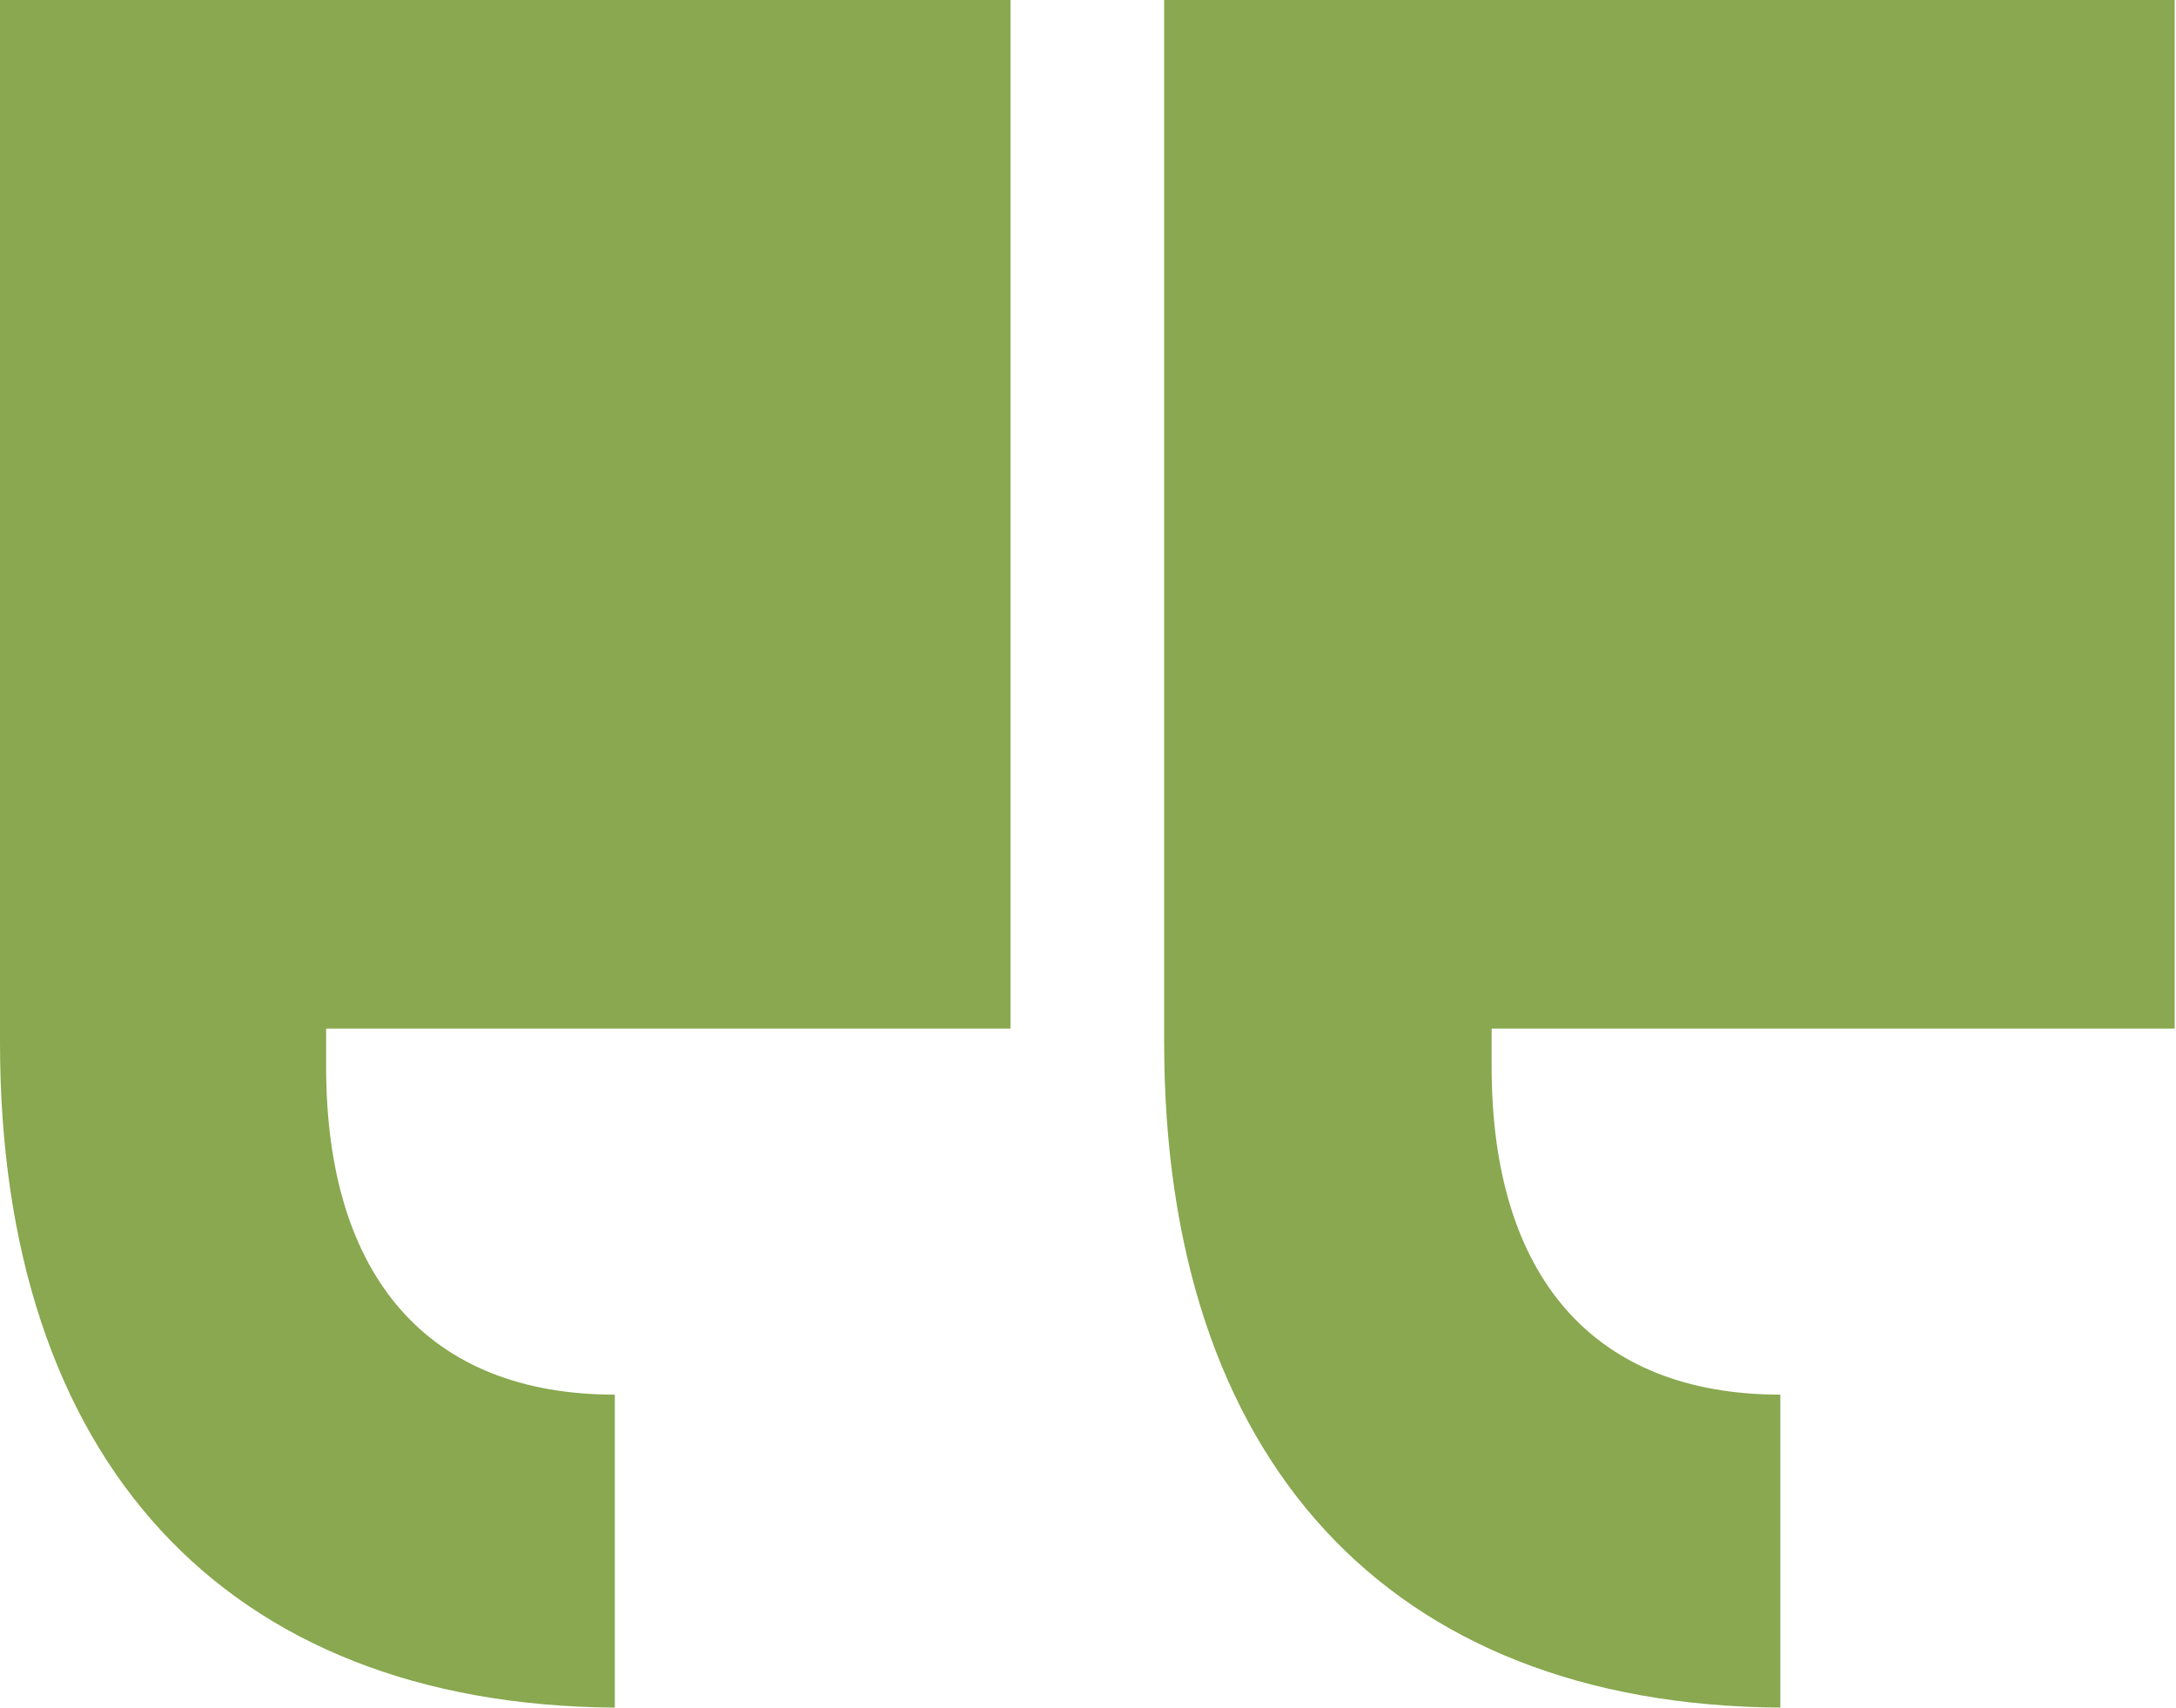
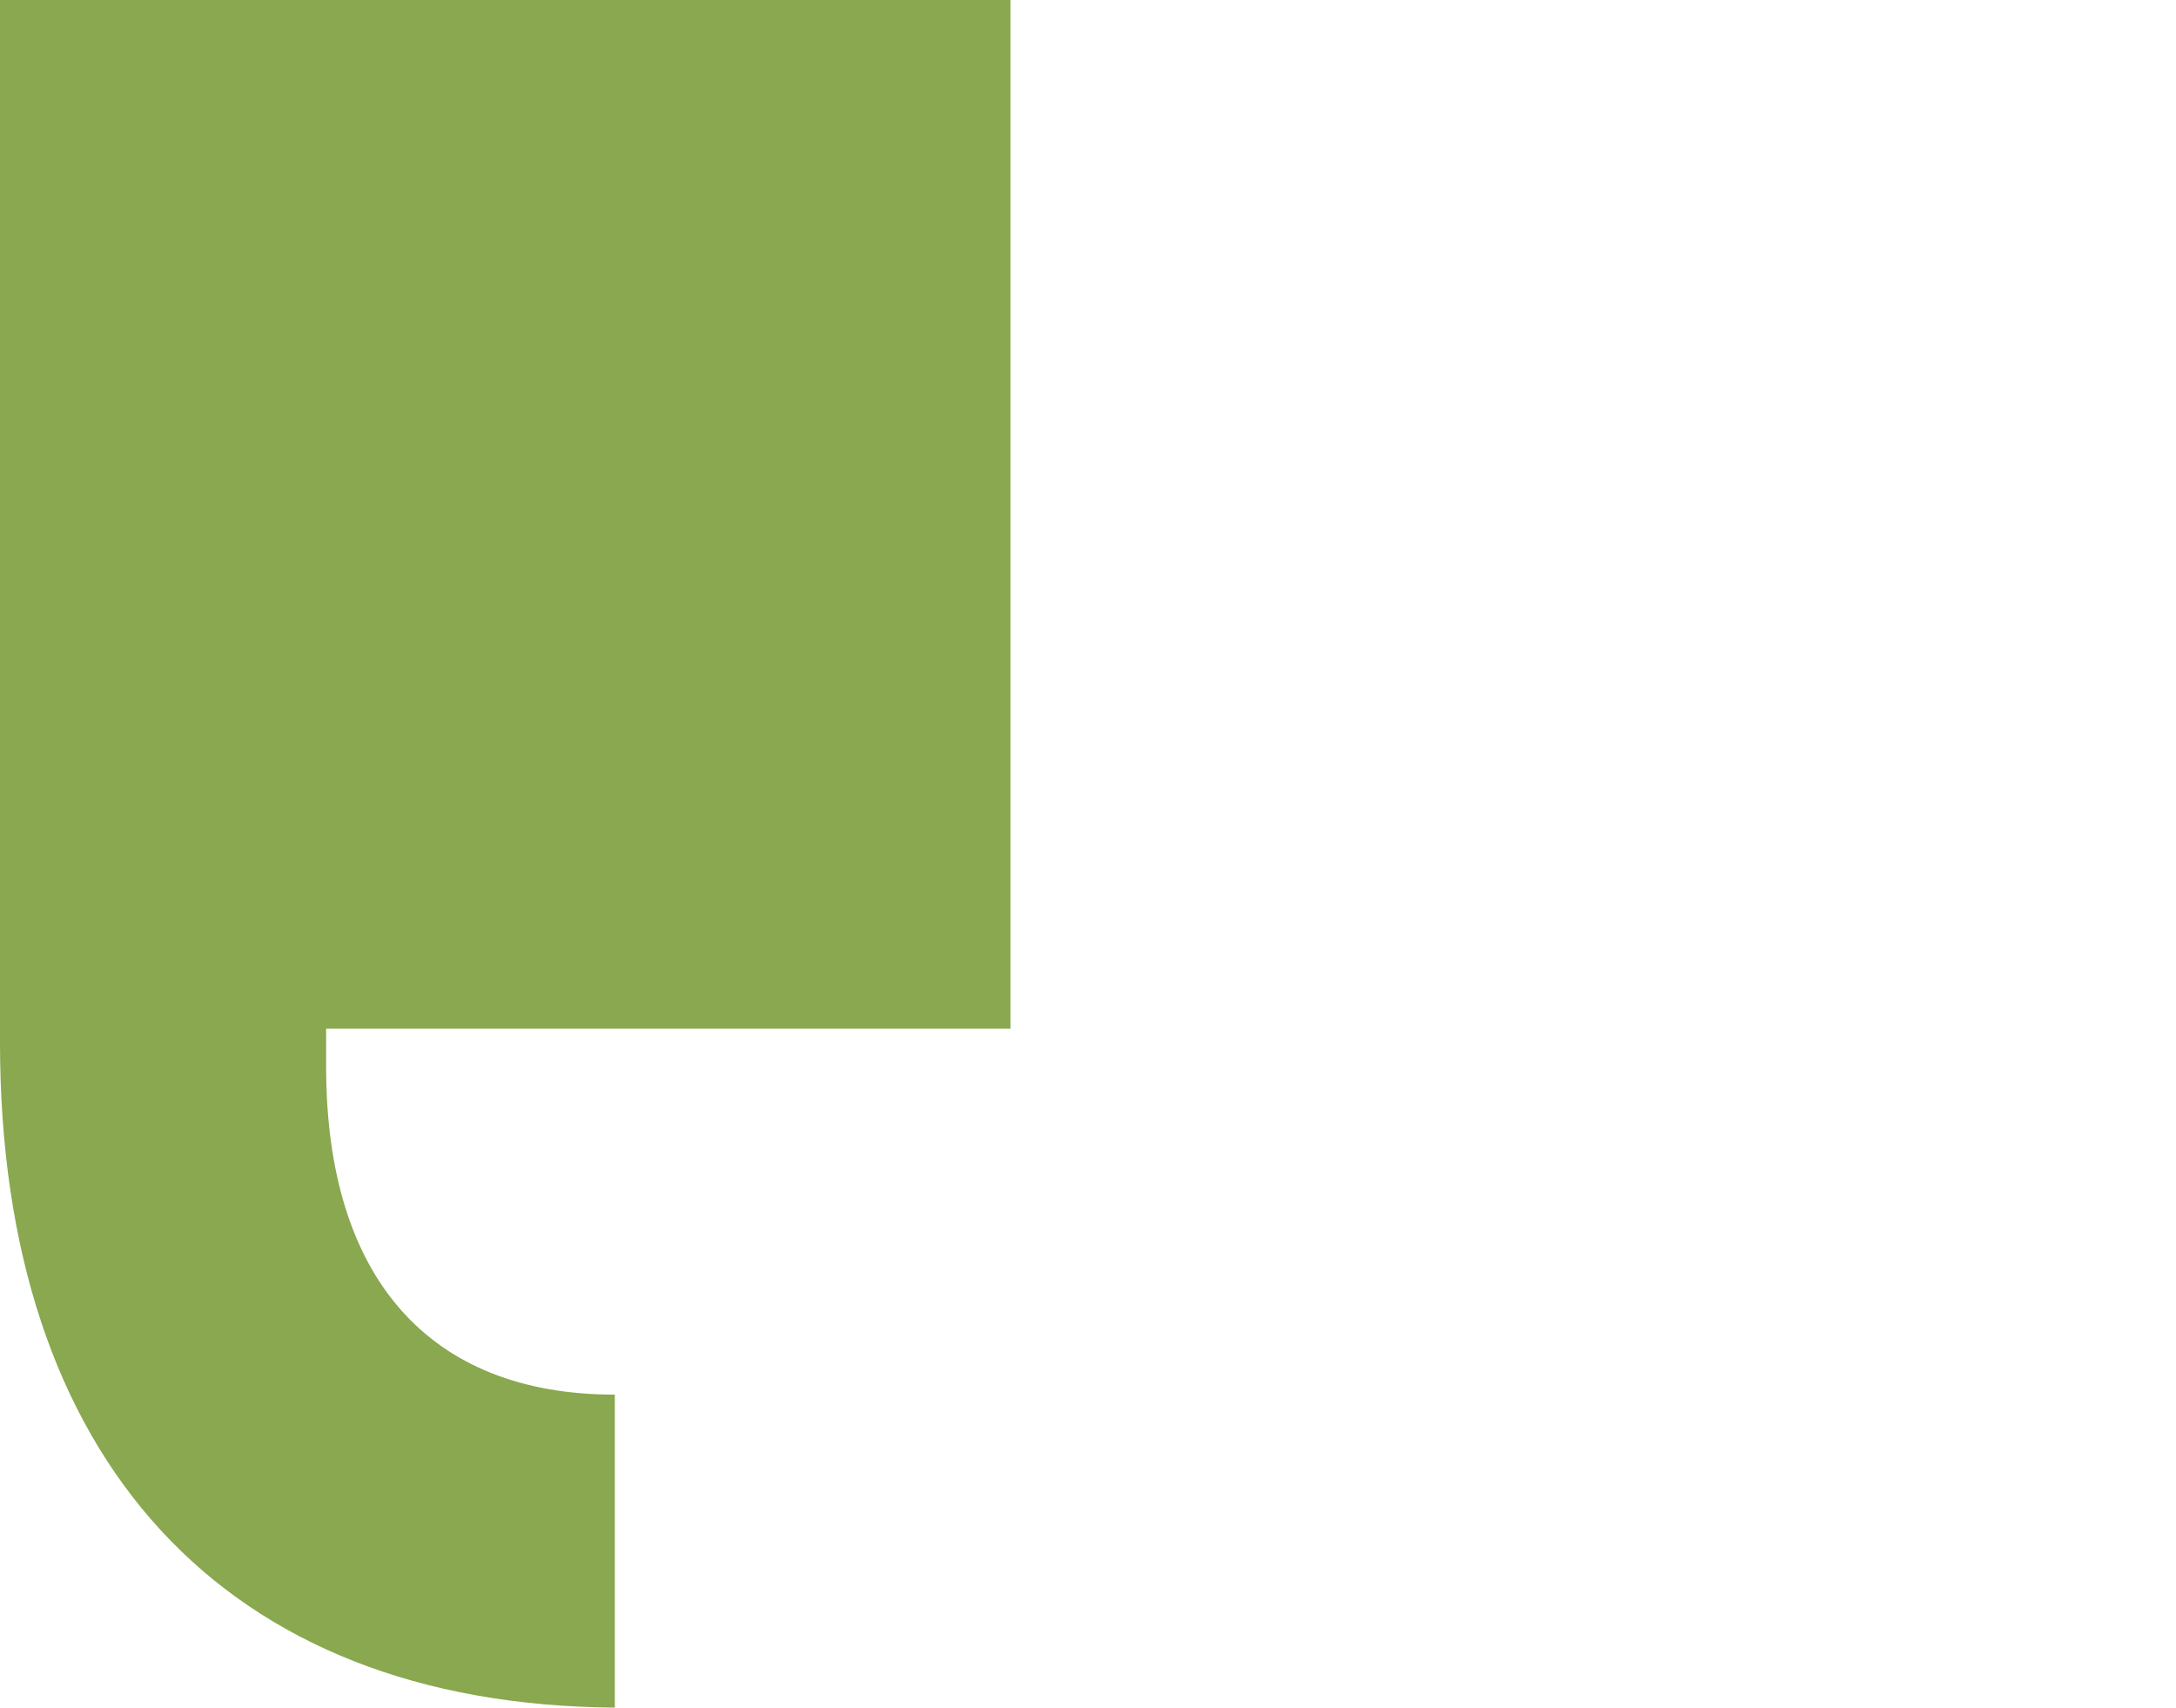
<svg xmlns="http://www.w3.org/2000/svg" width="65" height="51" viewBox="0 0 65 51" fill="none">
  <g clip-path="url(#clip0_4546_32434)">
    <path d="M9.742 31.86C9.742 38.159 12.816 41.653 18.366 41.653V51C6.668 50.919 0 43.563 0 31.128V30.722V11.825V0H30.184V30.722H9.742V31.86Z" fill="#89A84F" />
-     <path d="M44.557 30.722V31.86C44.557 38.159 47.632 41.653 53.181 41.653V51C41.443 50.919 34.775 43.563 34.775 31.128V30.722V11.825V0H64.96V30.722H44.517H44.557Z" fill="#89A84F" />
  </g>
  <defs>
    <clipPath id="clip0_4546_32434">
      <rect width="65" height="51" fill="white" />
    </clipPath>
  </defs>
</svg>